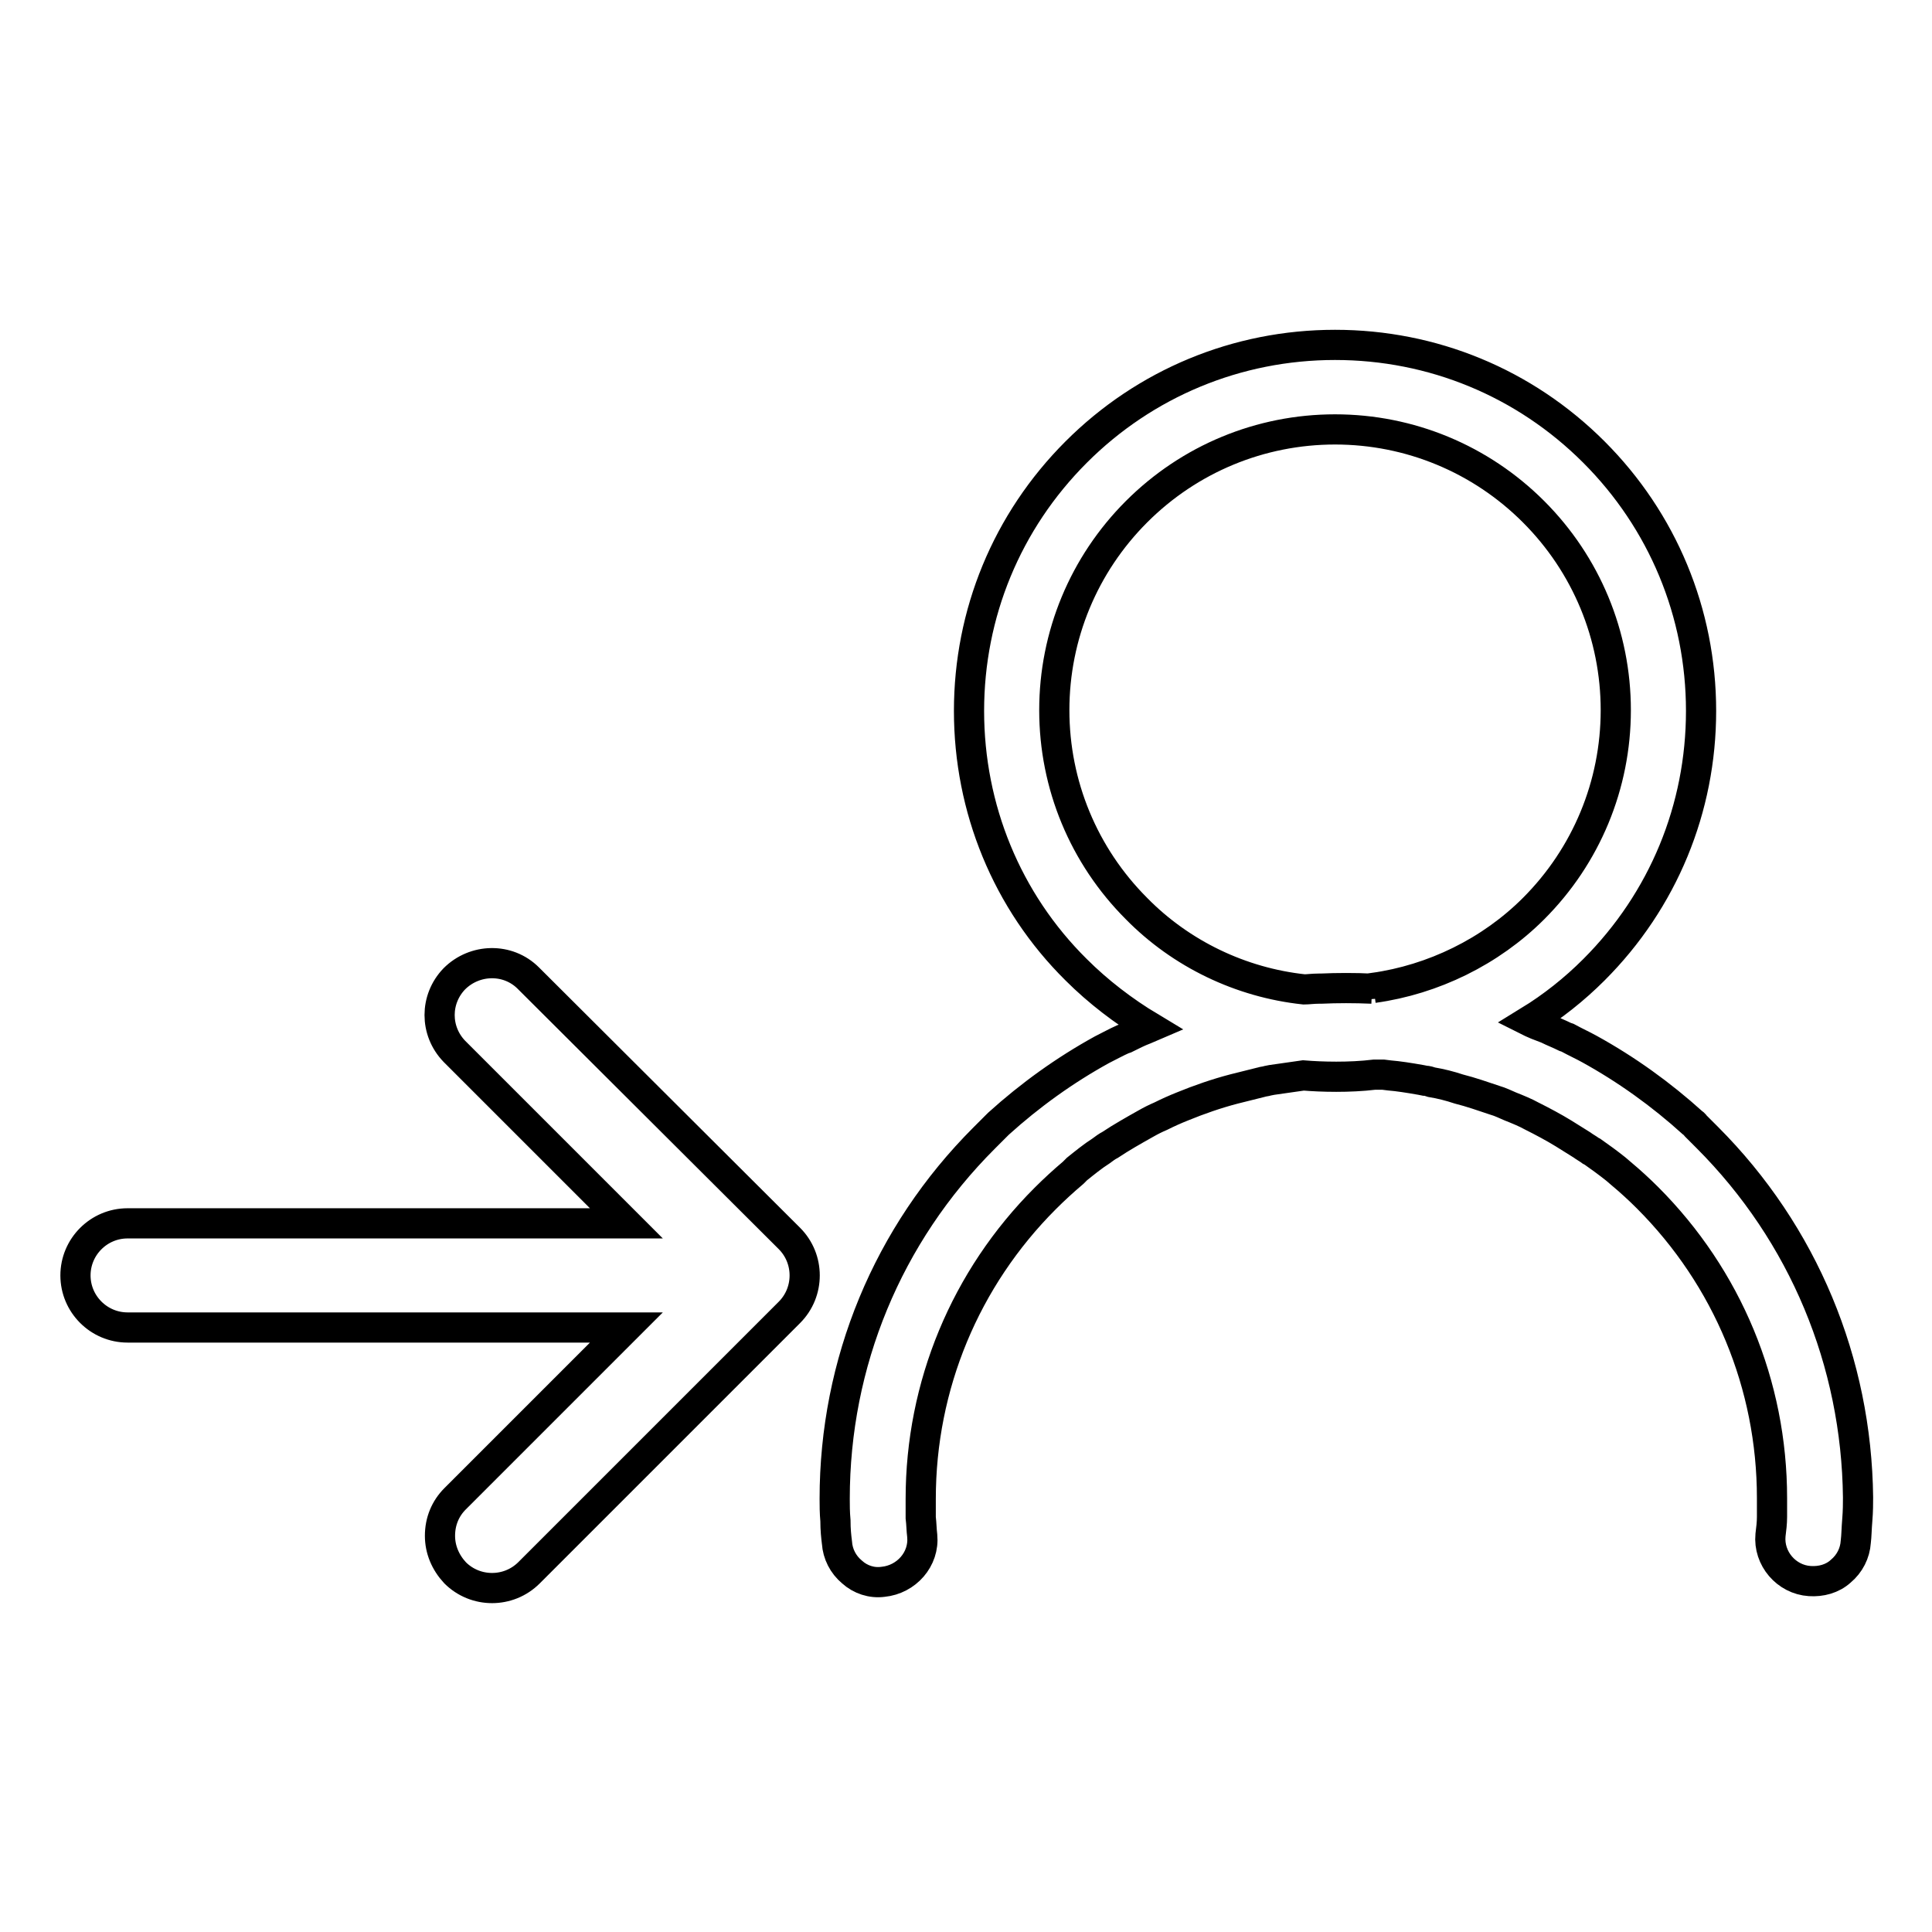
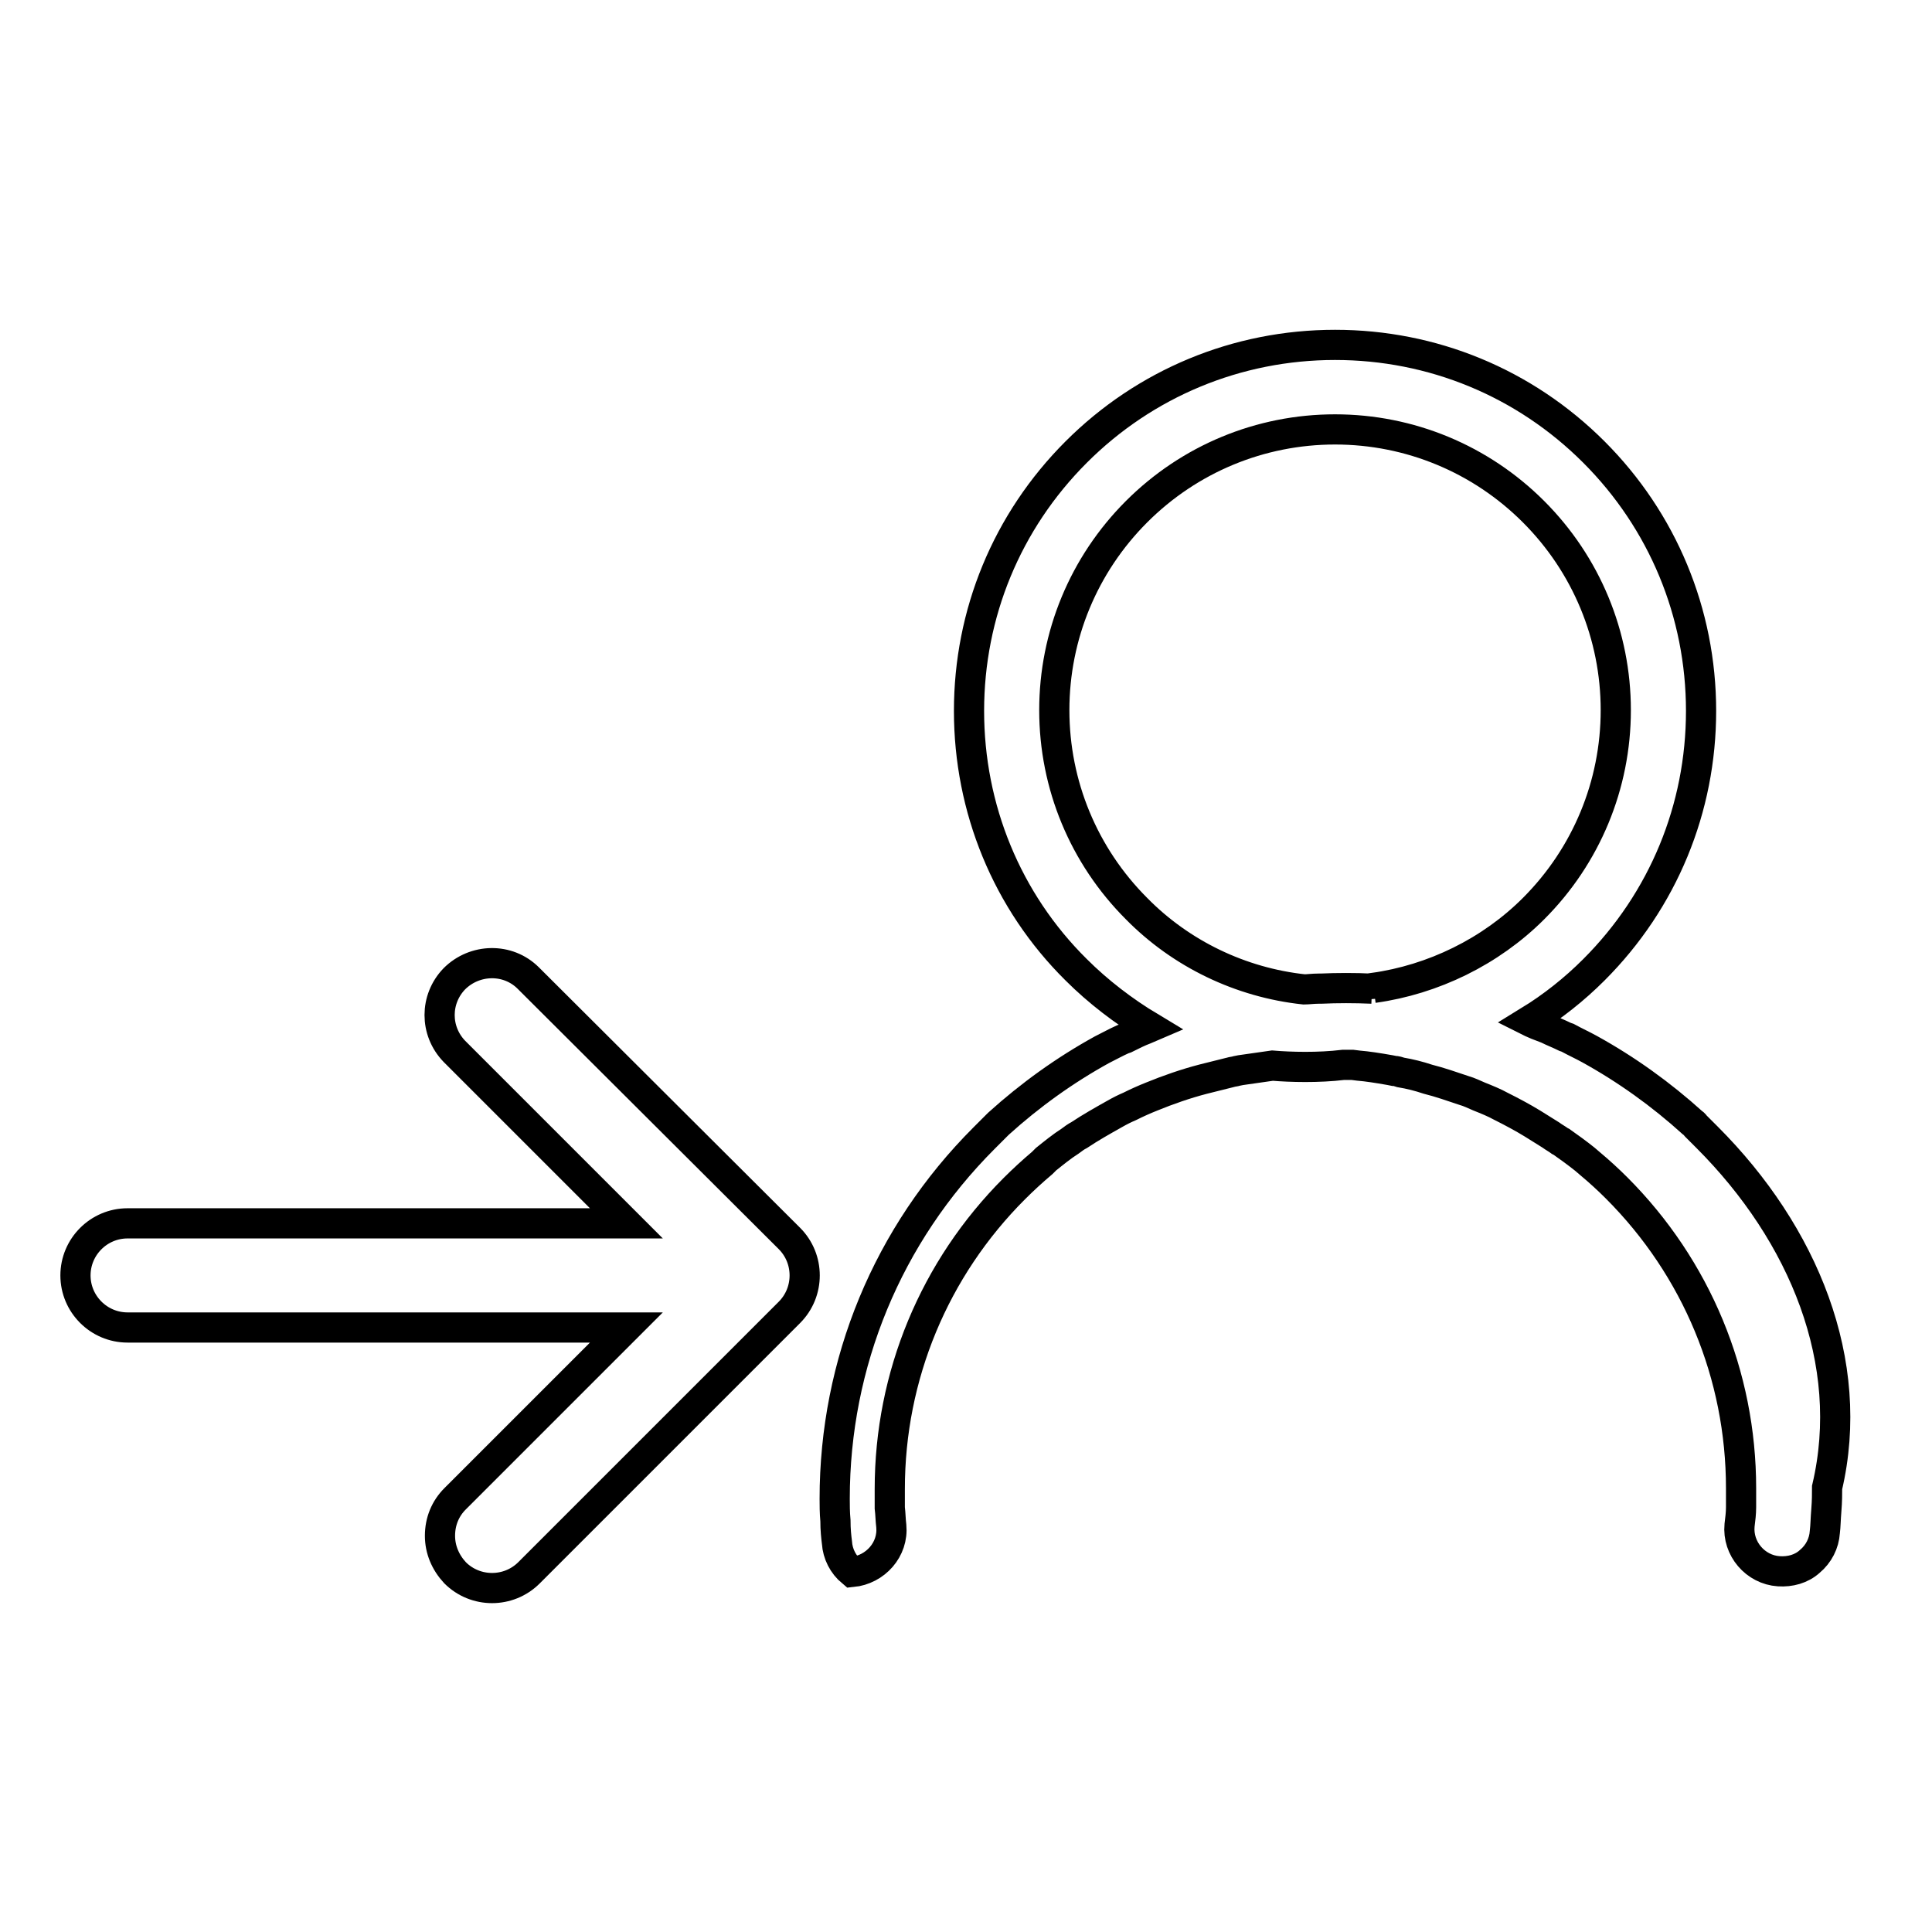
<svg xmlns="http://www.w3.org/2000/svg" version="1.1" x="0px" y="0px" viewBox="0 0 256 256" enable-background="new 0 0 256 256" xml:space="preserve">
  <g>
-     <path stroke-width="4" fill-opacity="0" stroke="#000000" d="M226.2,150.7c-0.4-0.4-0.8-0.8-1.2-1.2l-0.3-0.3c-0.1-0.1-0.2-0.3-0.4-0.4c-4.2-3.8-8.8-7.1-13.7-9.8 c-0.9-0.5-1.8-0.9-2.9-1.5l-0.3-0.1c-0.8-0.4-1.6-0.7-2.4-1.1l-1.3-0.5c-0.2-0.1-0.5-0.2-0.7-0.3l-0.4-0.2c3.1-1.9,6-4.2,8.6-6.8 c9.2-9.2,14.2-21.4,14.2-34.3c0-13-5.1-25.2-14.2-34.3c-9.2-9.2-21.4-14.2-34.3-14.2c-13,0-25.2,5.1-34.3,14.2 c-9.2,9.2-14.2,21.4-14.2,34.3s5,25.2,14.2,34.3c2.9,2.9,6.3,5.5,9.8,7.6l-0.7,0.3c-0.8,0.3-1.6,0.7-2.6,1.2l-0.3,0.1 c-0.9,0.4-1.8,0.9-2.8,1.4c-4.9,2.7-9.5,6-13.7,9.8c-0.1,0.1-0.3,0.3-0.4,0.4l-0.3,0.3c-0.4,0.4-0.8,0.8-1.2,1.2 c-12.8,12.8-19.8,29.8-19.8,47.8c0,0.8,0,1.8,0.1,2.9c0,1.2,0.1,2.1,0.2,2.9c0.1,1.5,0.8,2.9,2,3.9c1.1,1,2.6,1.5,4.1,1.3 c3.1-0.3,5.5-3,5.2-6.1c-0.1-0.8-0.1-1.6-0.2-2.4c0-0.8,0-1.6,0-2.5c0-15,5.9-29.2,16.5-39.8c1.2-1.2,2.4-2.3,3.7-3.4l0.5-0.5 c1-0.8,2.1-1.7,3.2-2.4c0.4-0.3,0.8-0.6,1.2-0.8c1.5-1,3.1-1.9,4.7-2.8c0.7-0.4,1.3-0.7,2-1c1-0.5,1.9-0.9,2.9-1.3 c2.2-0.9,4.5-1.7,6.8-2.3c1.2-0.3,2.4-0.6,3.6-0.9c0.3-0.1,0.6-0.1,0.9-0.2l0.5-0.1c1.4-0.2,2.8-0.4,4.2-0.6 c2.4,0.2,6.1,0.3,9.4-0.1l0.6,0c0.2,0,0.4,0,0.6,0l0.8,0.1c1.2,0.1,2.5,0.3,4.2,0.6l0.5,0.1c0.3,0,0.6,0.1,0.9,0.2 c1.2,0.2,2.4,0.5,3.6,0.9c1.6,0.4,3.3,1,4.8,1.5c0.7,0.2,1.3,0.5,2,0.8c1,0.4,2,0.8,2.9,1.3c1.4,0.7,2.9,1.5,4.2,2.3 c0.8,0.5,1.6,1,2.4,1.5c0.4,0.3,0.8,0.5,1.2,0.8l0.2,0.1c1,0.7,2.1,1.5,3.1,2.3l0.7,0.6c1.2,1,2.4,2.1,3.5,3.2 c10.6,10.6,16.5,24.8,16.5,39.8c0,1,0,1.8,0,2.5c0,0.8-0.1,1.6-0.2,2.4c-0.3,3.1,2.1,5.9,5.2,6.1c1.5,0.1,3-0.3,4.1-1.3 c1.2-1,1.9-2.4,2-3.9c0.1-0.8,0.1-1.7,0.2-2.9c0.1-1.2,0.1-2.2,0.1-3C246,180.5,239,163.5,226.2,150.7L226.2,150.7z M182,132.2 l-0.2-1.2c-2.3-0.1-4.6-0.1-6.8,0l-0.3,0c-0.7,0-1.4,0.1-1.9,0.1c-8.4-0.9-16.3-4.7-22.2-10.7c-7-7-10.9-16.4-10.9-26.3 c0-9.9,3.9-19.3,10.9-26.3c7-7,16.4-10.9,26.3-10.9c9.9,0,19.3,3.9,26.3,10.9c7,7,10.9,16.4,10.9,26.3c0,9.9-3.9,19.3-10.9,26.3 c-5.7,5.7-13.3,9.4-21.2,10.5L182,132.2L182,132.2z M70,129.6c-2.7-2.7-7.1-2.6-9.8,0.1c-2.6,2.7-2.6,6.9,0,9.6L83,162.1H16.9 c-3.8,0-6.9,3.1-6.9,6.9c0,0,0,0,0,0c0,3.8,3.1,6.9,6.9,6.9c0,0,0,0,0,0H83l-22.7,22.7c-1.3,1.3-2,3-2,4.9c0,1.8,0.7,3.5,2,4.9 c2.7,2.7,7.1,2.7,9.8,0l34.5-34.5c2.7-2.7,2.7-7.1,0-9.8L70,129.6z" />
+     <path stroke-width="4" fill-opacity="0" stroke="#000000" d="M226.2,150.7c-0.4-0.4-0.8-0.8-1.2-1.2l-0.3-0.3c-0.1-0.1-0.2-0.3-0.4-0.4c-4.2-3.8-8.8-7.1-13.7-9.8 c-0.9-0.5-1.8-0.9-2.9-1.5l-0.3-0.1c-0.8-0.4-1.6-0.7-2.4-1.1l-1.3-0.5c-0.2-0.1-0.5-0.2-0.7-0.3l-0.4-0.2c3.1-1.9,6-4.2,8.6-6.8 c9.2-9.2,14.2-21.4,14.2-34.3c0-13-5.1-25.2-14.2-34.3c-9.2-9.2-21.4-14.2-34.3-14.2c-13,0-25.2,5.1-34.3,14.2 c-9.2,9.2-14.2,21.4-14.2,34.3s5,25.2,14.2,34.3c2.9,2.9,6.3,5.5,9.8,7.6l-0.7,0.3c-0.8,0.3-1.6,0.7-2.6,1.2l-0.3,0.1 c-0.9,0.4-1.8,0.9-2.8,1.4c-4.9,2.7-9.5,6-13.7,9.8c-0.1,0.1-0.3,0.3-0.4,0.4l-0.3,0.3c-0.4,0.4-0.8,0.8-1.2,1.2 c-12.8,12.8-19.8,29.8-19.8,47.8c0,0.8,0,1.8,0.1,2.9c0,1.2,0.1,2.1,0.2,2.9c0.1,1.5,0.8,2.9,2,3.9c3.1-0.3,5.5-3,5.2-6.1c-0.1-0.8-0.1-1.6-0.2-2.4c0-0.8,0-1.6,0-2.5c0-15,5.9-29.2,16.5-39.8c1.2-1.2,2.4-2.3,3.7-3.4l0.5-0.5 c1-0.8,2.1-1.7,3.2-2.4c0.4-0.3,0.8-0.6,1.2-0.8c1.5-1,3.1-1.9,4.7-2.8c0.7-0.4,1.3-0.7,2-1c1-0.5,1.9-0.9,2.9-1.3 c2.2-0.9,4.5-1.7,6.8-2.3c1.2-0.3,2.4-0.6,3.6-0.9c0.3-0.1,0.6-0.1,0.9-0.2l0.5-0.1c1.4-0.2,2.8-0.4,4.2-0.6 c2.4,0.2,6.1,0.3,9.4-0.1l0.6,0c0.2,0,0.4,0,0.6,0l0.8,0.1c1.2,0.1,2.5,0.3,4.2,0.6l0.5,0.1c0.3,0,0.6,0.1,0.9,0.2 c1.2,0.2,2.4,0.5,3.6,0.9c1.6,0.4,3.3,1,4.8,1.5c0.7,0.2,1.3,0.5,2,0.8c1,0.4,2,0.8,2.9,1.3c1.4,0.7,2.9,1.5,4.2,2.3 c0.8,0.5,1.6,1,2.4,1.5c0.4,0.3,0.8,0.5,1.2,0.8l0.2,0.1c1,0.7,2.1,1.5,3.1,2.3l0.7,0.6c1.2,1,2.4,2.1,3.5,3.2 c10.6,10.6,16.5,24.8,16.5,39.8c0,1,0,1.8,0,2.5c0,0.8-0.1,1.6-0.2,2.4c-0.3,3.1,2.1,5.9,5.2,6.1c1.5,0.1,3-0.3,4.1-1.3 c1.2-1,1.9-2.4,2-3.9c0.1-0.8,0.1-1.7,0.2-2.9c0.1-1.2,0.1-2.2,0.1-3C246,180.5,239,163.5,226.2,150.7L226.2,150.7z M182,132.2 l-0.2-1.2c-2.3-0.1-4.6-0.1-6.8,0l-0.3,0c-0.7,0-1.4,0.1-1.9,0.1c-8.4-0.9-16.3-4.7-22.2-10.7c-7-7-10.9-16.4-10.9-26.3 c0-9.9,3.9-19.3,10.9-26.3c7-7,16.4-10.9,26.3-10.9c9.9,0,19.3,3.9,26.3,10.9c7,7,10.9,16.4,10.9,26.3c0,9.9-3.9,19.3-10.9,26.3 c-5.7,5.7-13.3,9.4-21.2,10.5L182,132.2L182,132.2z M70,129.6c-2.7-2.7-7.1-2.6-9.8,0.1c-2.6,2.7-2.6,6.9,0,9.6L83,162.1H16.9 c-3.8,0-6.9,3.1-6.9,6.9c0,0,0,0,0,0c0,3.8,3.1,6.9,6.9,6.9c0,0,0,0,0,0H83l-22.7,22.7c-1.3,1.3-2,3-2,4.9c0,1.8,0.7,3.5,2,4.9 c2.7,2.7,7.1,2.7,9.8,0l34.5-34.5c2.7-2.7,2.7-7.1,0-9.8L70,129.6z" />
  </g>
</svg>